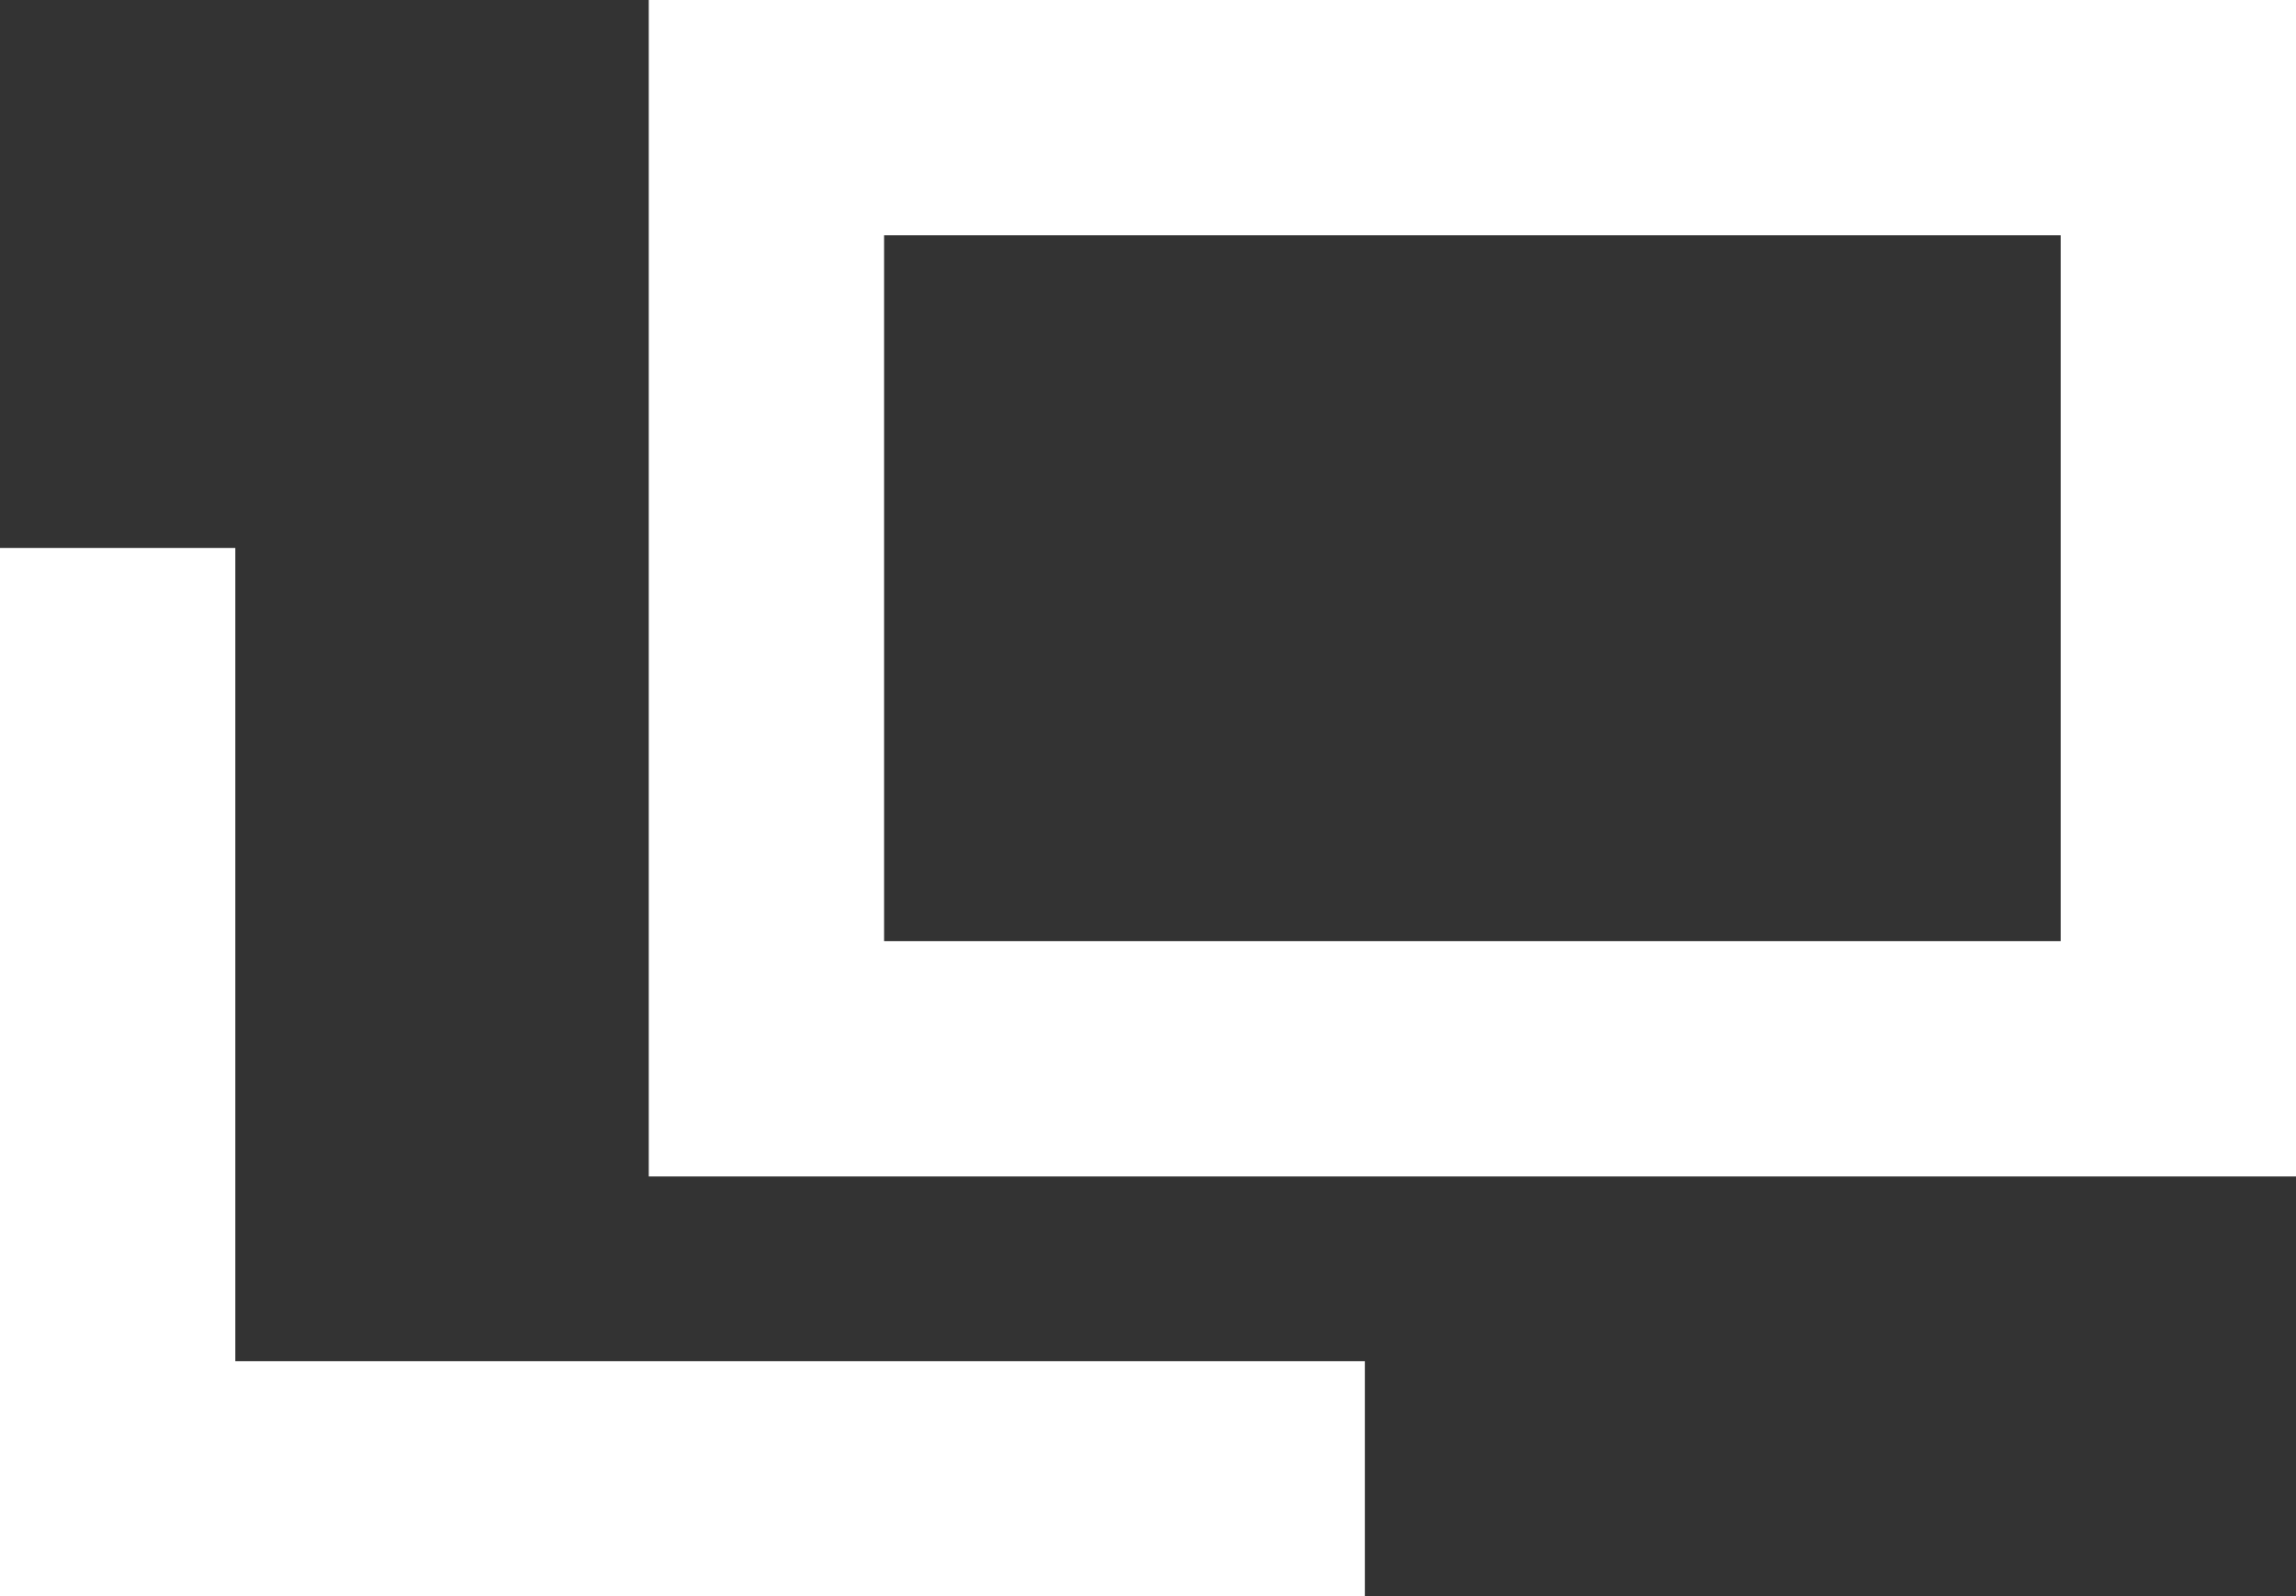
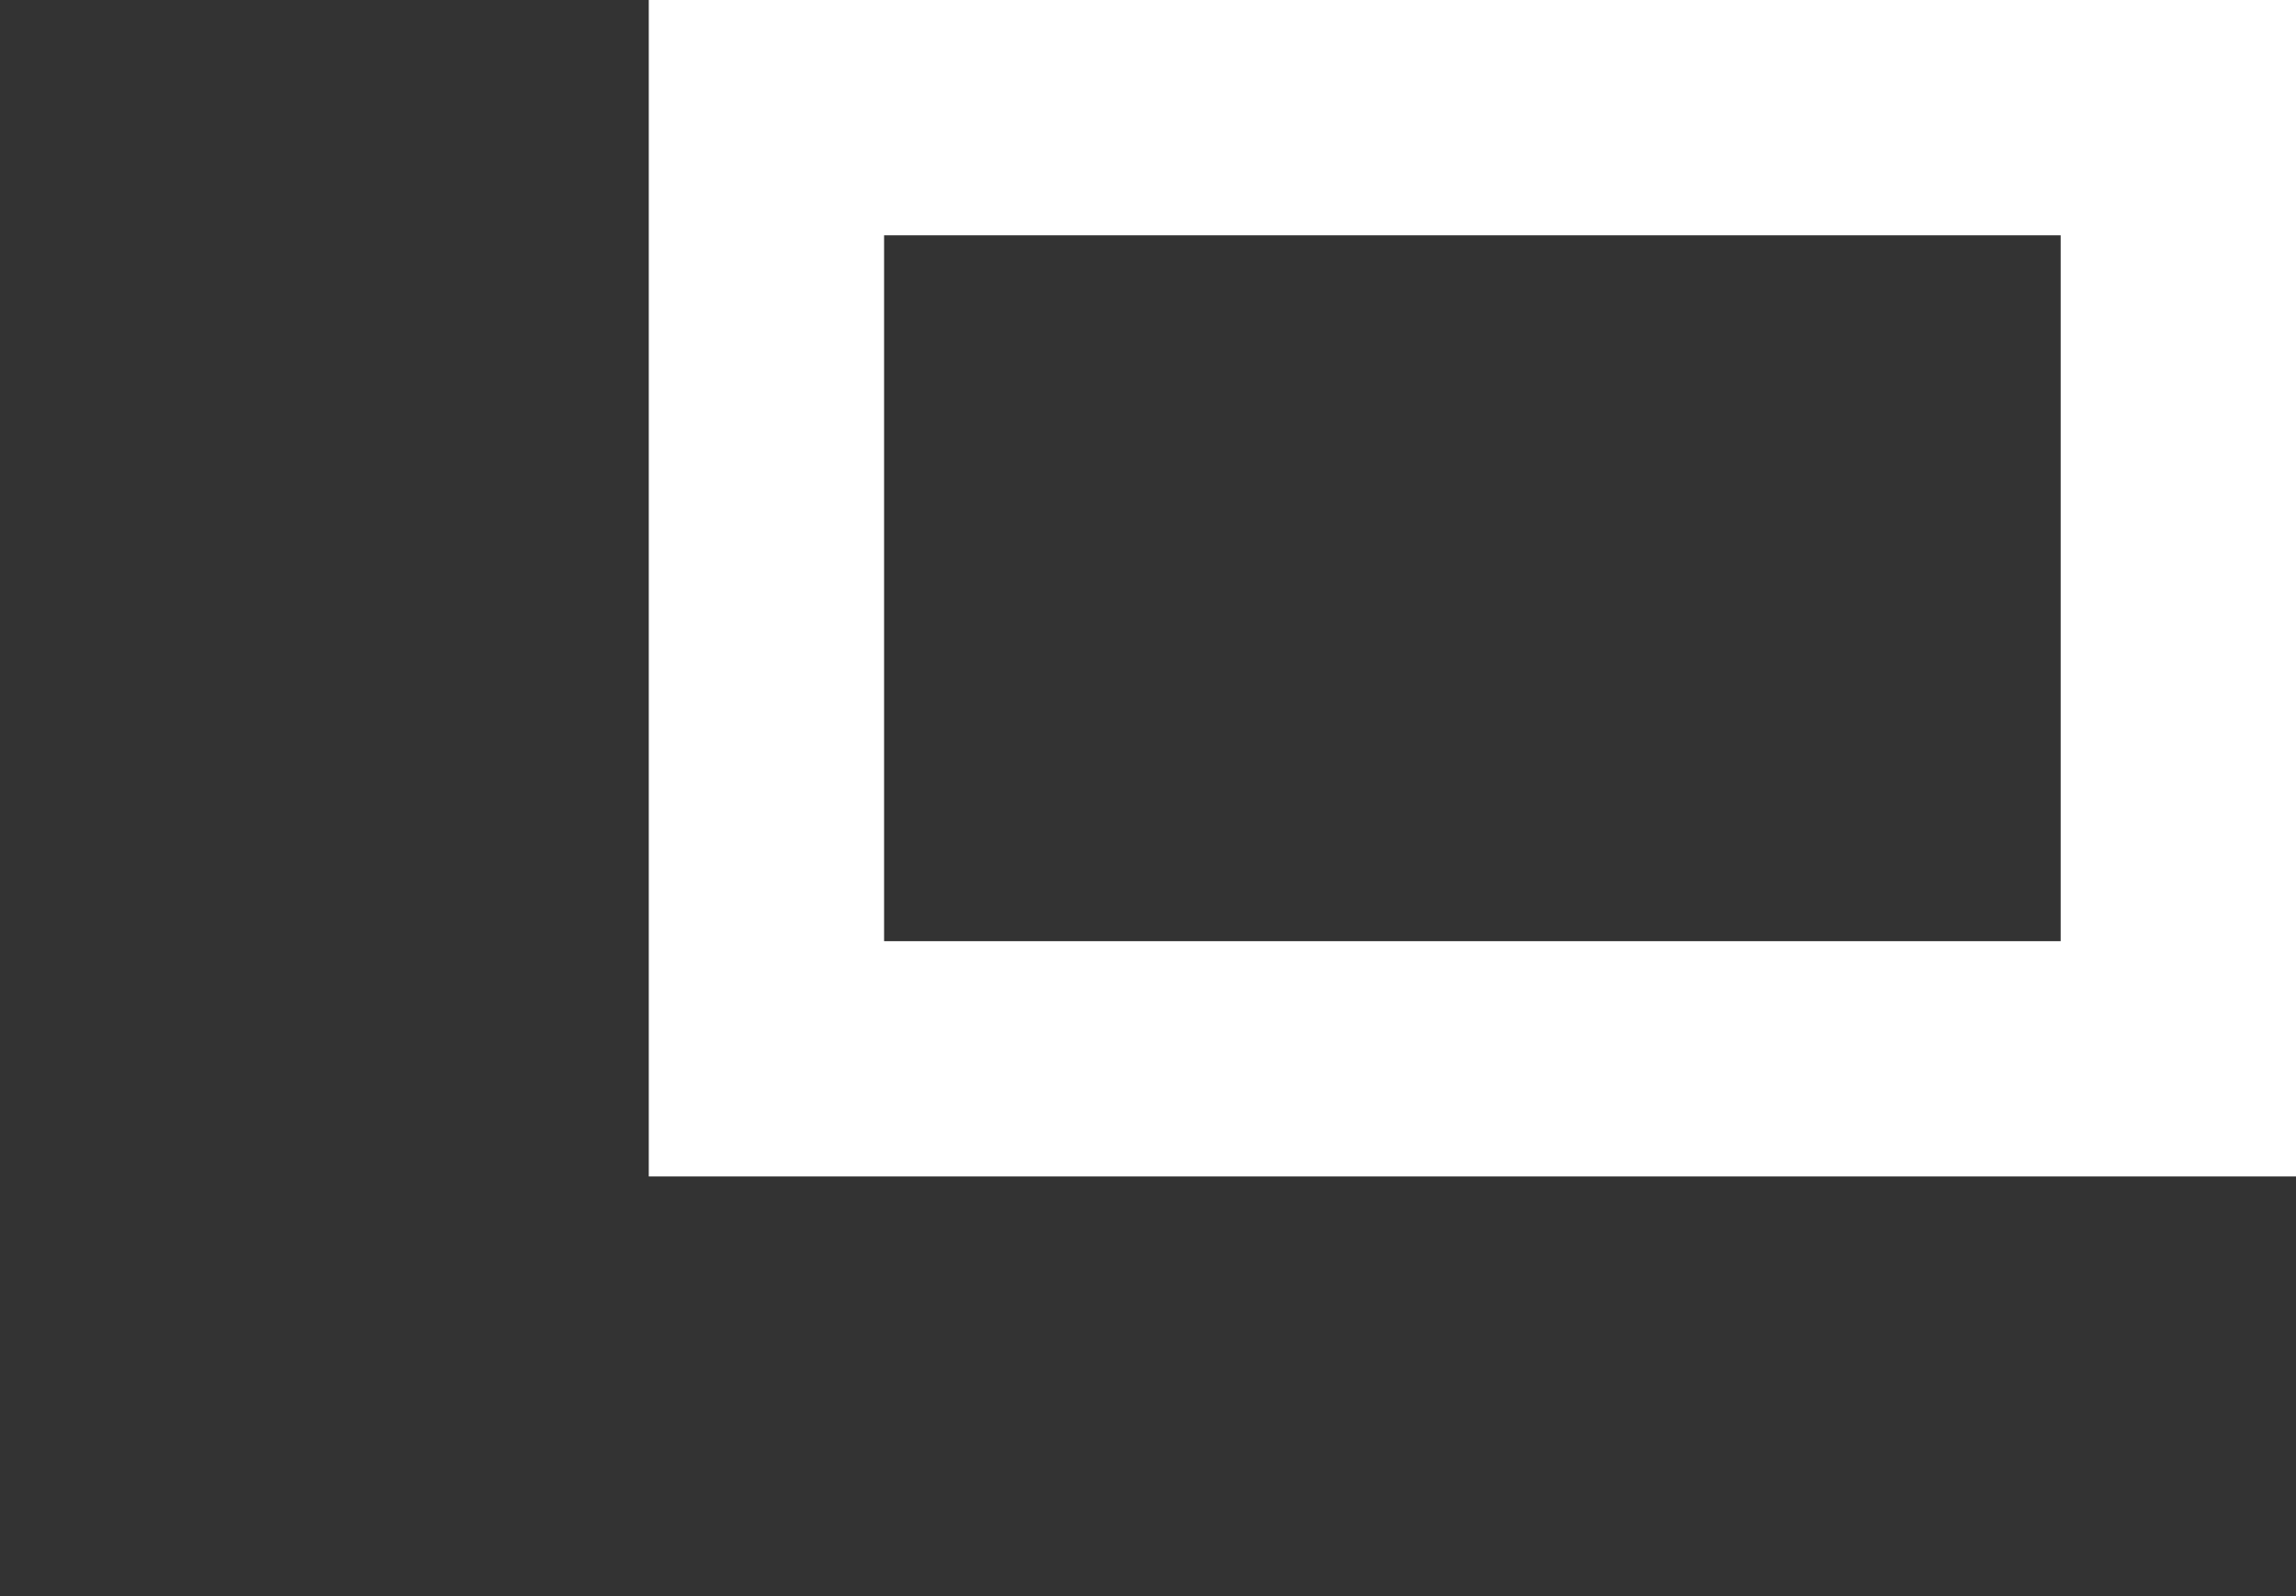
<svg xmlns="http://www.w3.org/2000/svg" width="9.757" height="6.785" viewBox="0 0 9.757 6.785">
  <rect x="0" y="0" width="9.757" height="6.785" fill="#333333" stroke="none" />
  <g id="グループ_5474" data-name="グループ 5474" transform="translate(-877.243 -6020.857)">
    <g id="長方形_178" data-name="長方形 178" transform="translate(880 6020.857)" fill="none" stroke="#fff" stroke-width="1">
      <rect width="7" height="5" stroke="none" />
      <rect x="0.5" y="0.5" width="6" height="4" fill="none" />
    </g>
-     <path id="パス_2" data-name="パス 2" d="M1178.085,5723.5v3.956h5.3" transform="translate(-300.342 299.686)" fill="none" stroke="#fff" stroke-width="1" />
  </g>
</svg>